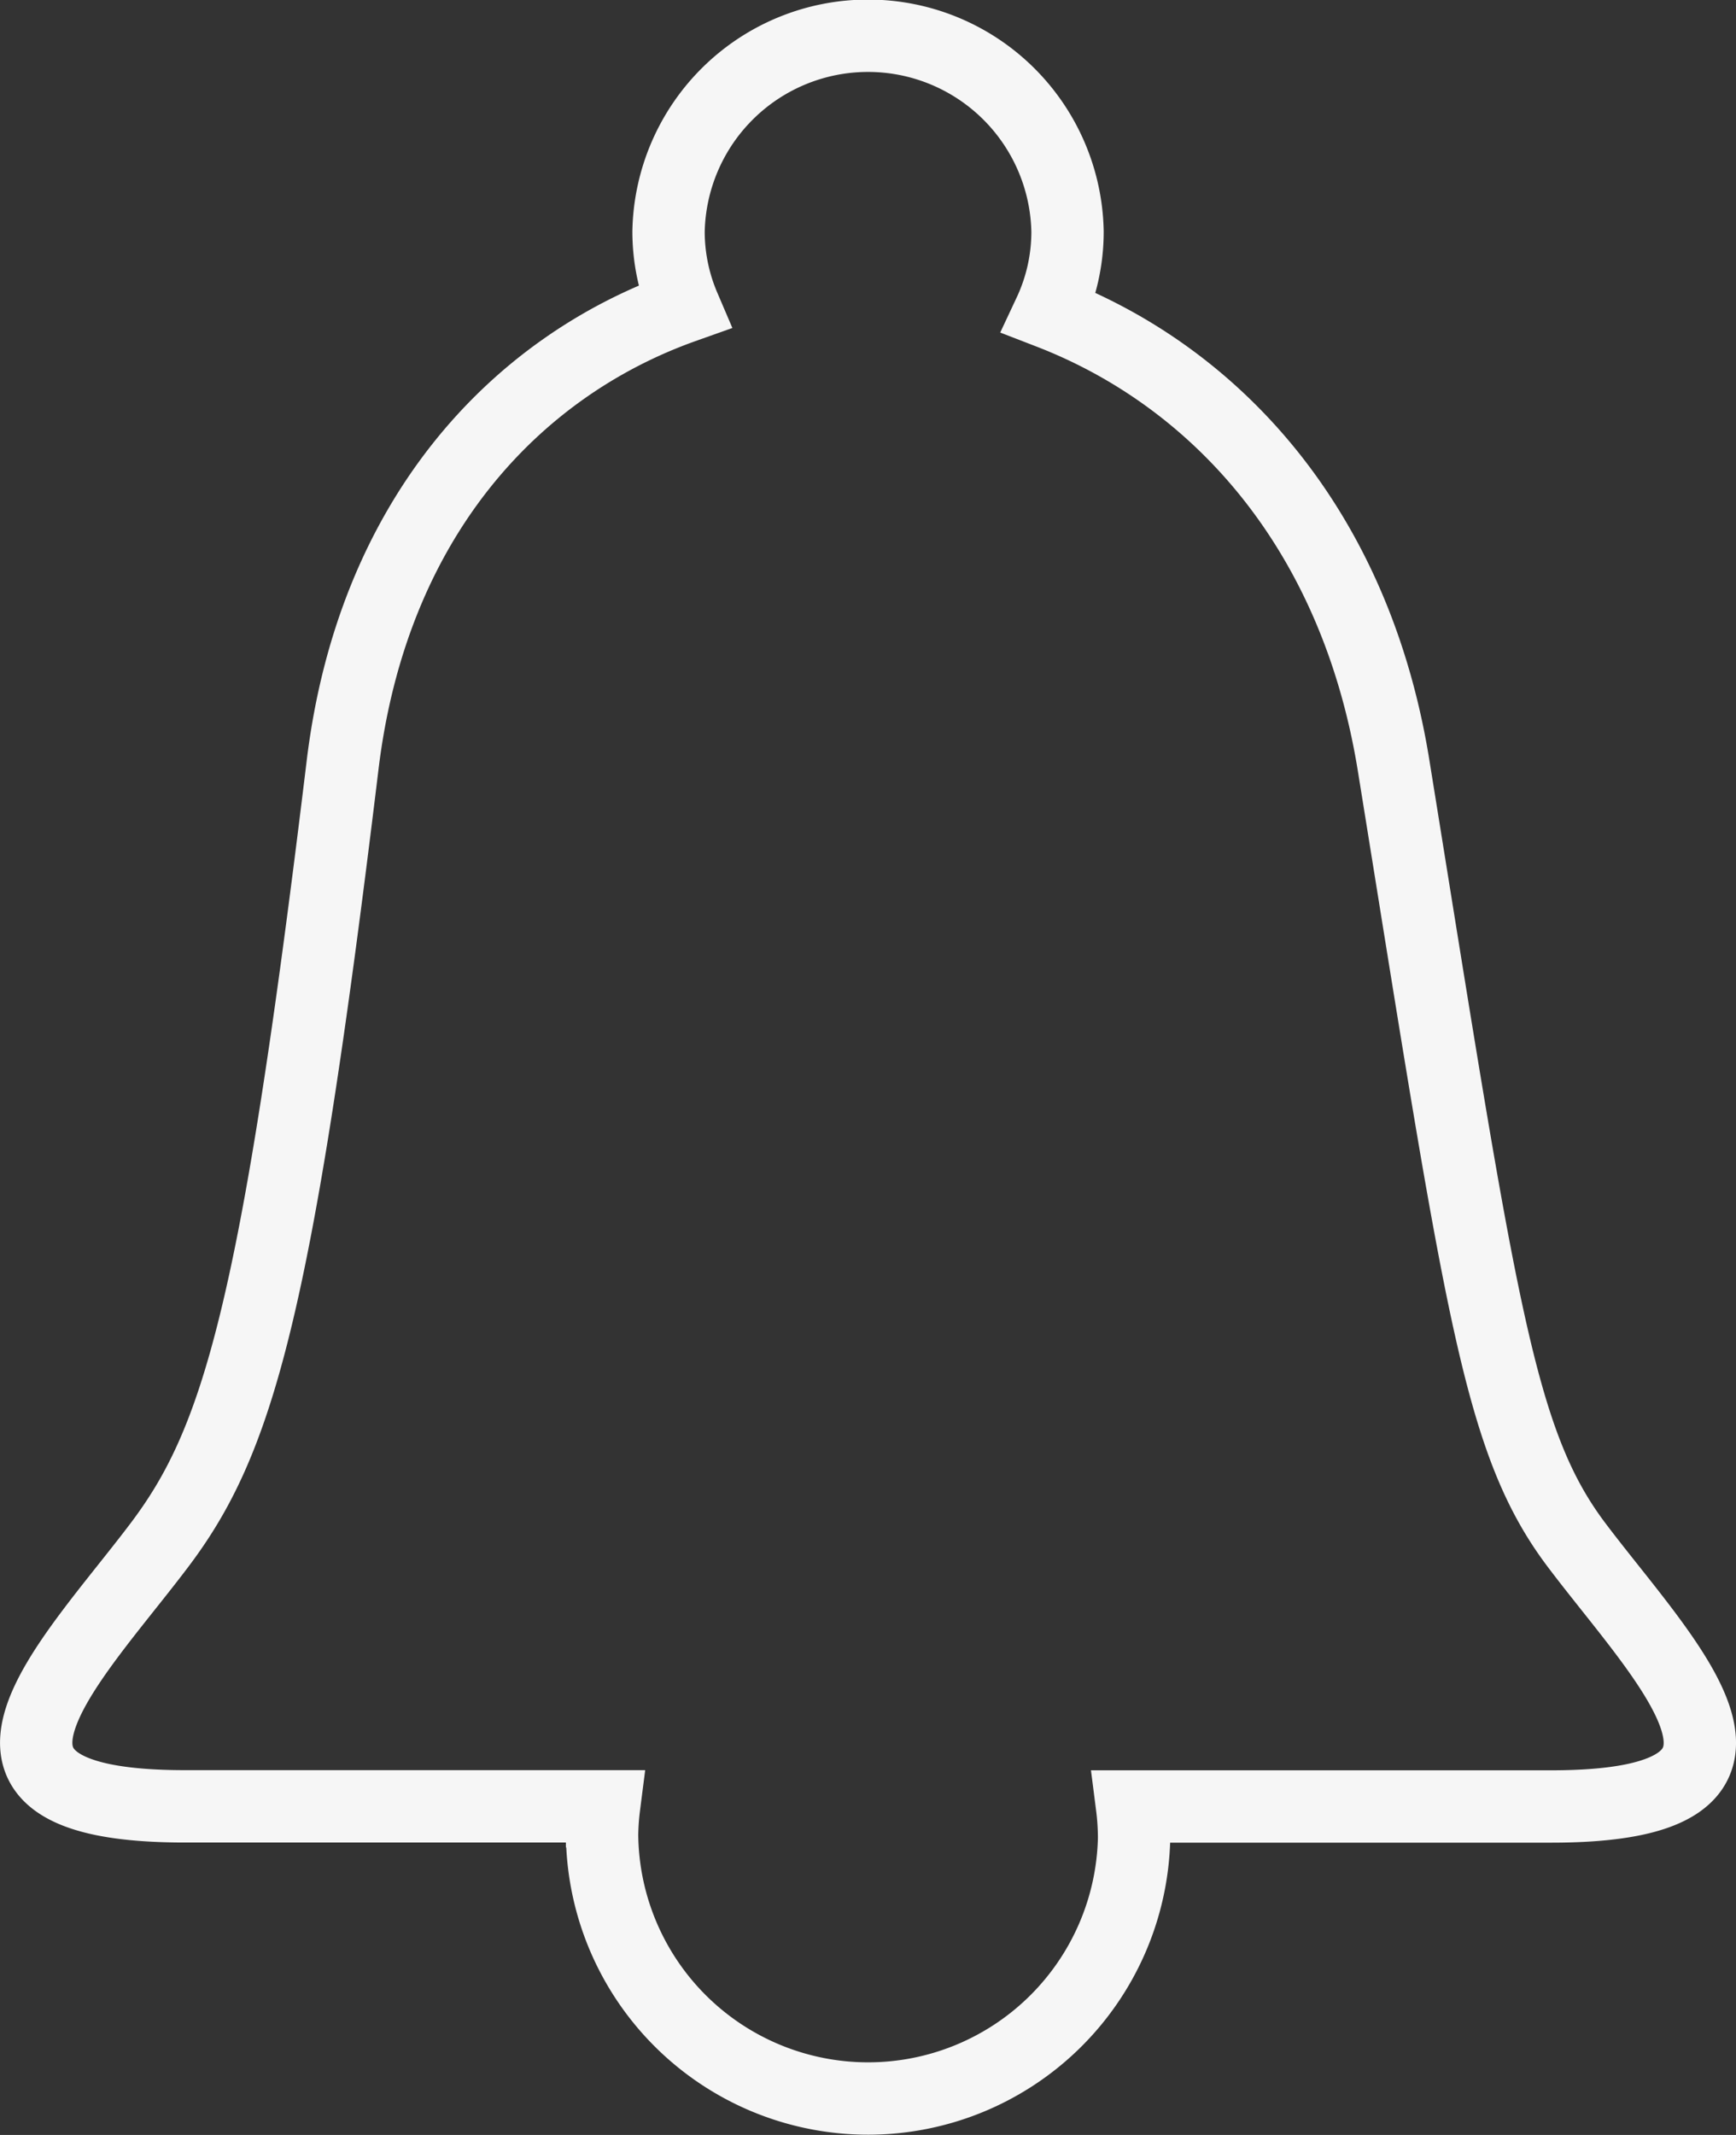
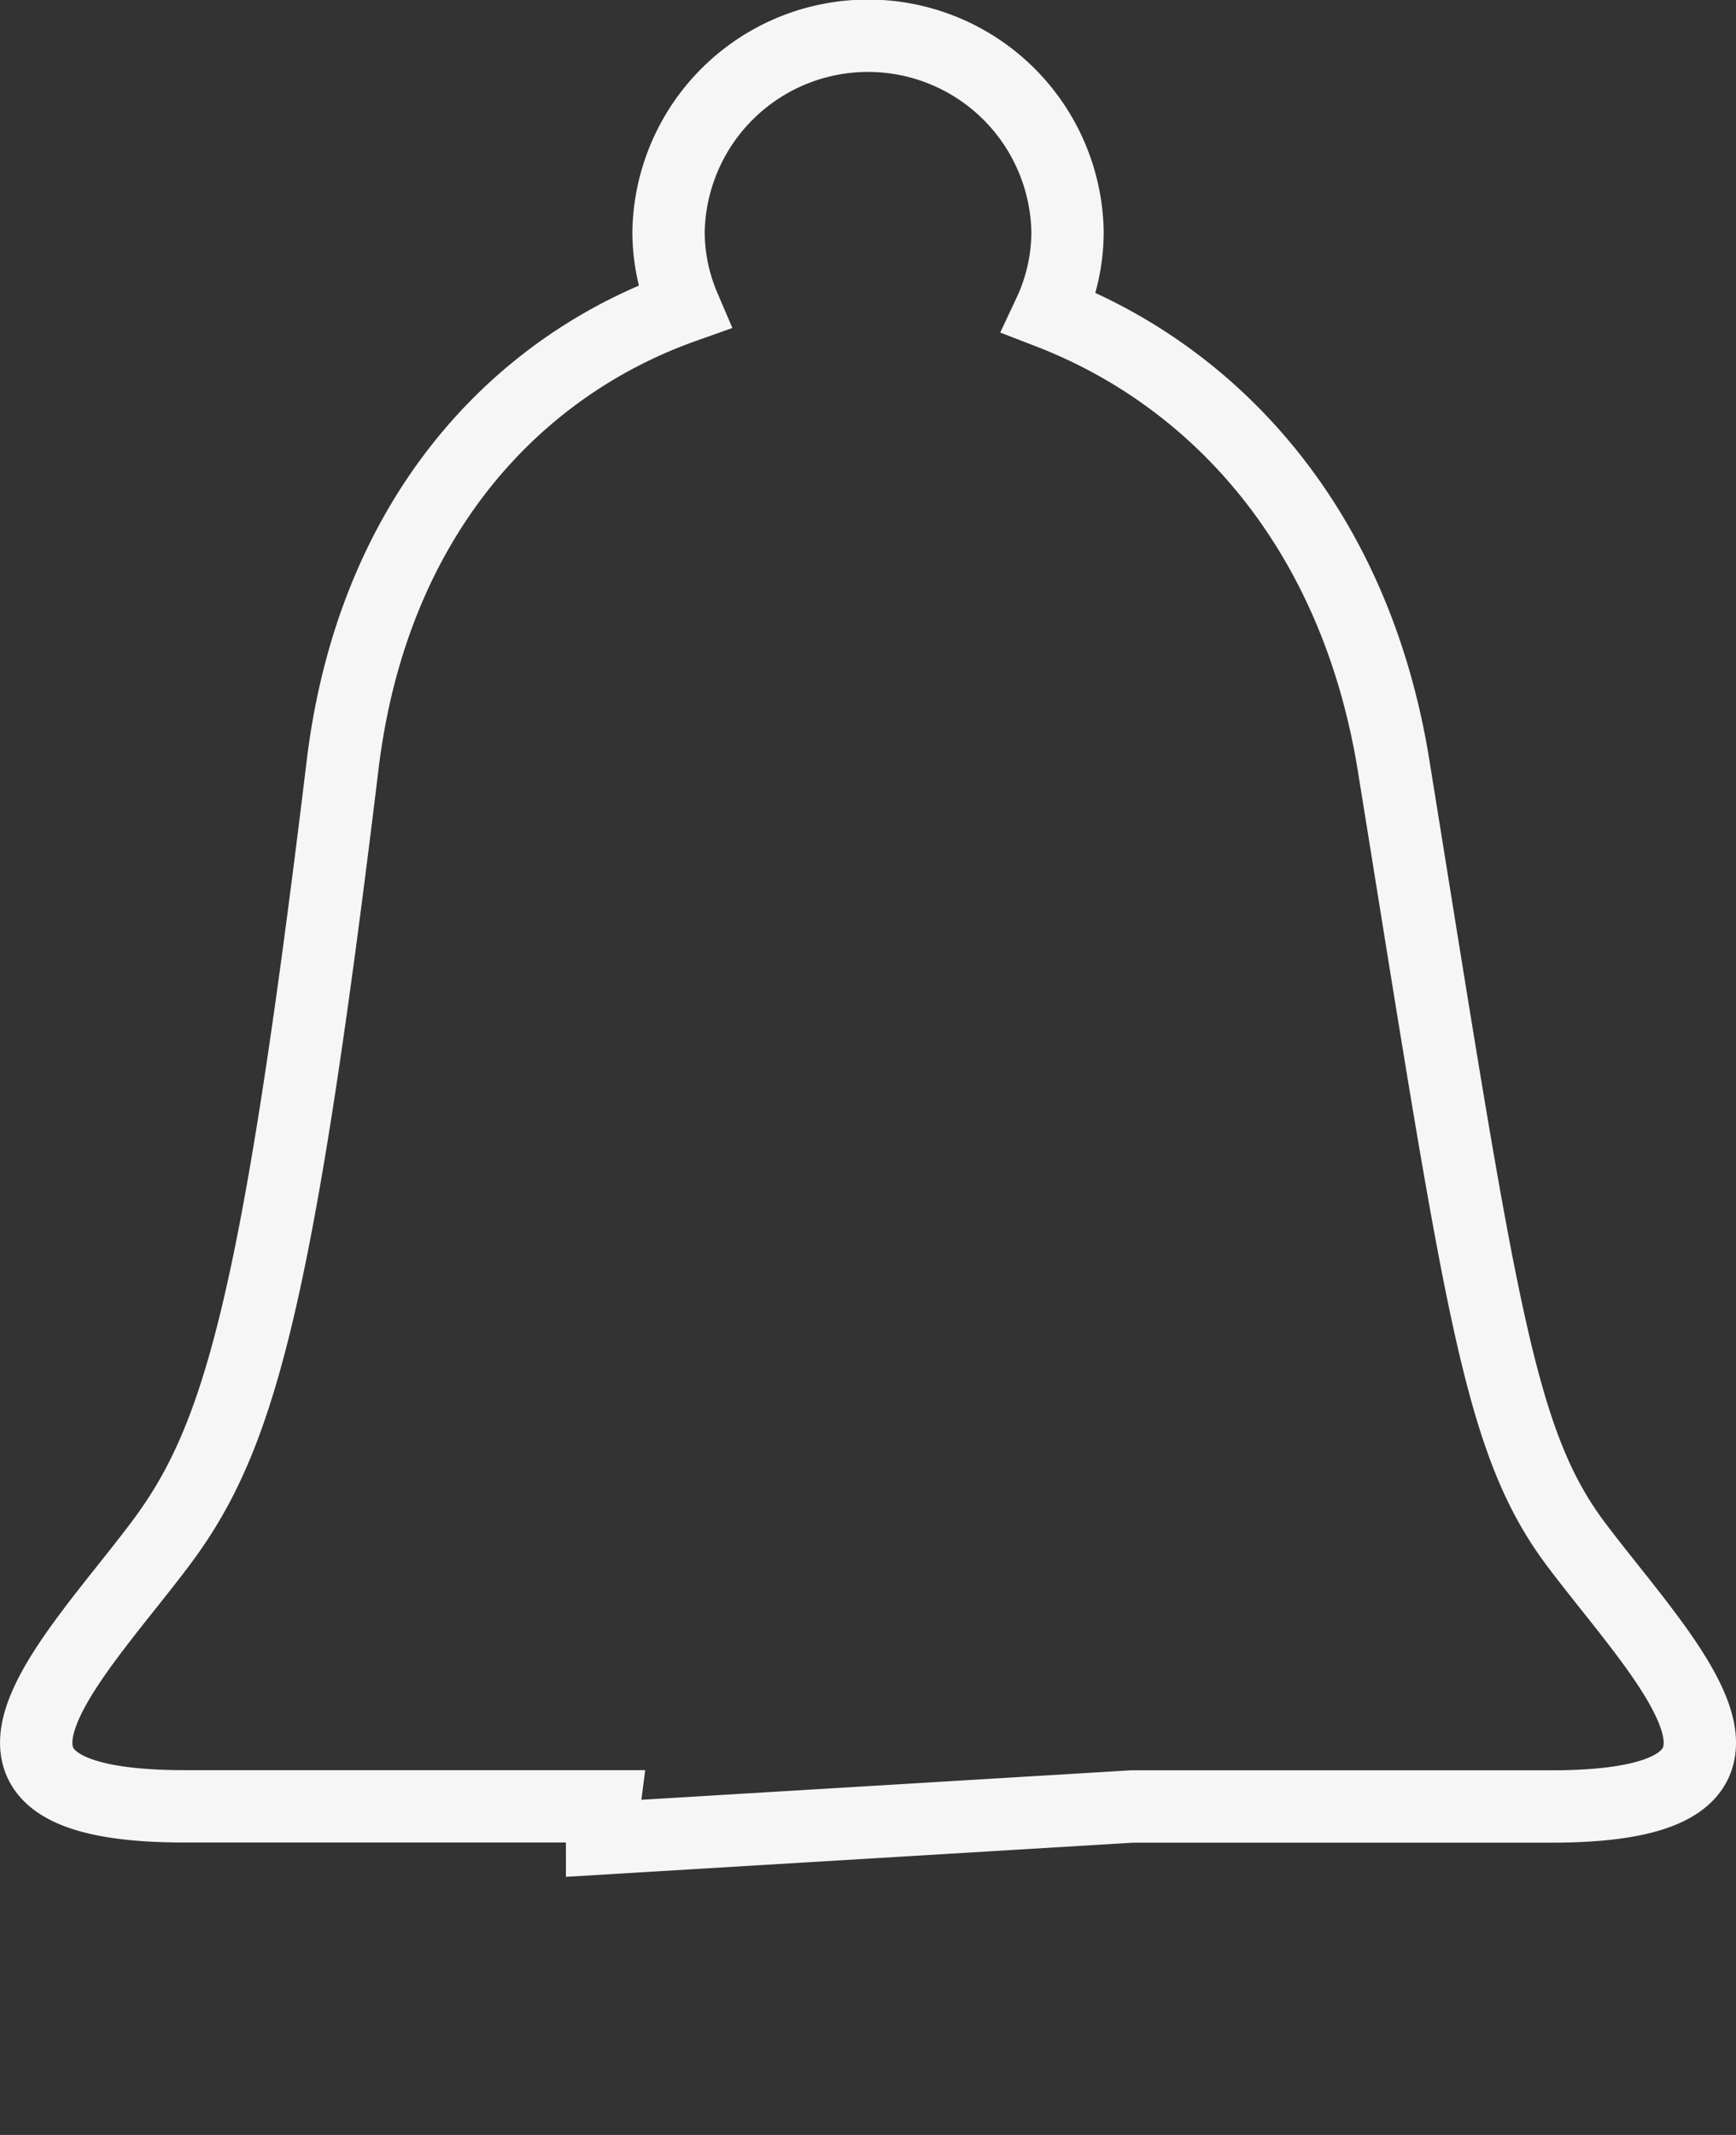
<svg xmlns="http://www.w3.org/2000/svg" width="48" height="59" viewBox="0 0 48 59">
  <rect x="0" y="0" width="48" height="59" fill="#333333" stroke="none" />
  <g id="グループ_533" data-name="グループ 533" transform="translate(1.656 1)">
    <g id="グループ_272" data-name="グループ 272" transform="translate(-0.655 0)">
-       <path id="合体_9" data-name="合体 9" d="M15.646,49.805a6.933,6.933,0,0,1,.056-.886H4.114c-7.266,0-3.193-3.937-.726-7.195,2.181-2.876,3.249-6.432,5.084-21.584.82-6.769,4.728-10.99,9.439-12.662A5.3,5.3,0,0,1,17.484,5.4a5.517,5.517,0,0,1,11.032,0,5.278,5.278,0,0,1-.5,2.244c4.588,1.773,8.451,5.94,9.514,12.5,2.433,15.069,2.9,18.708,5.084,21.584,2.465,3.257,6.536,7.195-.726,7.195H30.3a6.932,6.932,0,0,1,.056.886,7.356,7.356,0,0,1-14.708,0Z" transform="translate(0 0)" fill="none" stroke="#f6f6f6" stroke-miterlimit="10" stroke-width="2" />
+       <path id="合体_9" data-name="合体 9" d="M15.646,49.805a6.933,6.933,0,0,1,.056-.886H4.114c-7.266,0-3.193-3.937-.726-7.195,2.181-2.876,3.249-6.432,5.084-21.584.82-6.769,4.728-10.99,9.439-12.662A5.3,5.3,0,0,1,17.484,5.4a5.517,5.517,0,0,1,11.032,0,5.278,5.278,0,0,1-.5,2.244c4.588,1.773,8.451,5.94,9.514,12.5,2.433,15.069,2.9,18.708,5.084,21.584,2.465,3.257,6.536,7.195-.726,7.195H30.3Z" transform="translate(0 0)" fill="none" stroke="#f6f6f6" stroke-miterlimit="10" stroke-width="2" />
    </g>
  </g>
</svg>